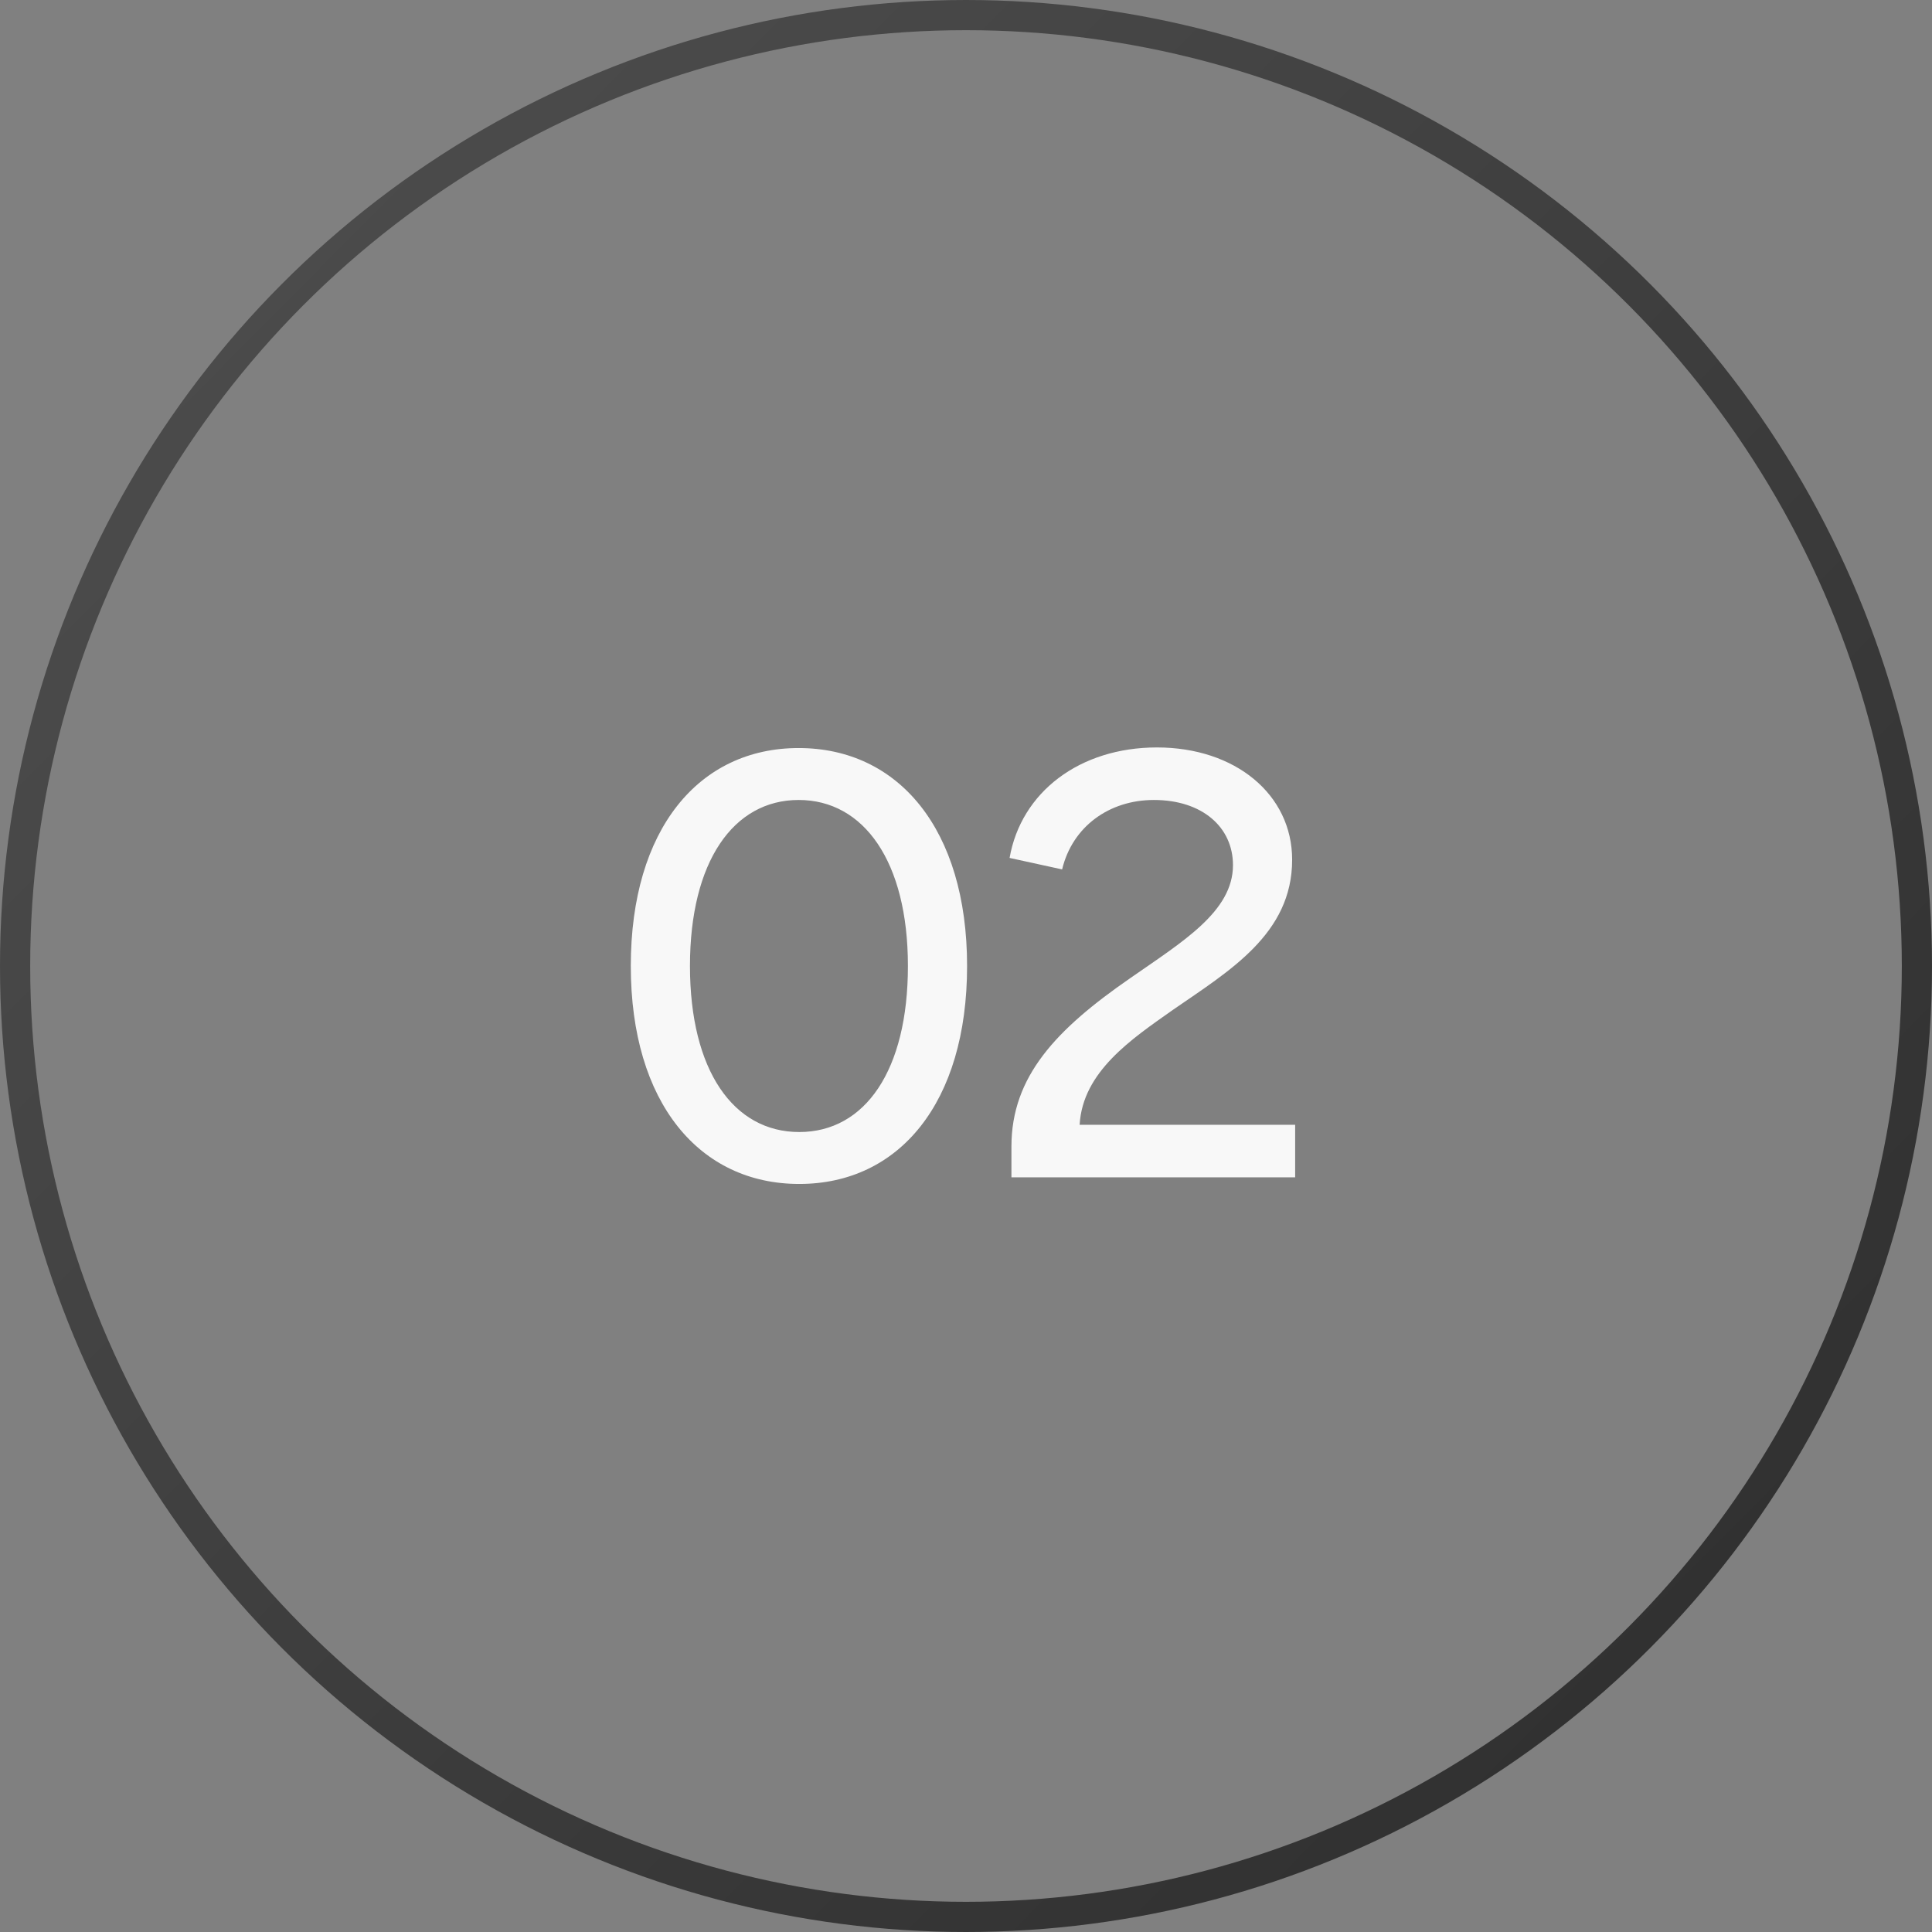
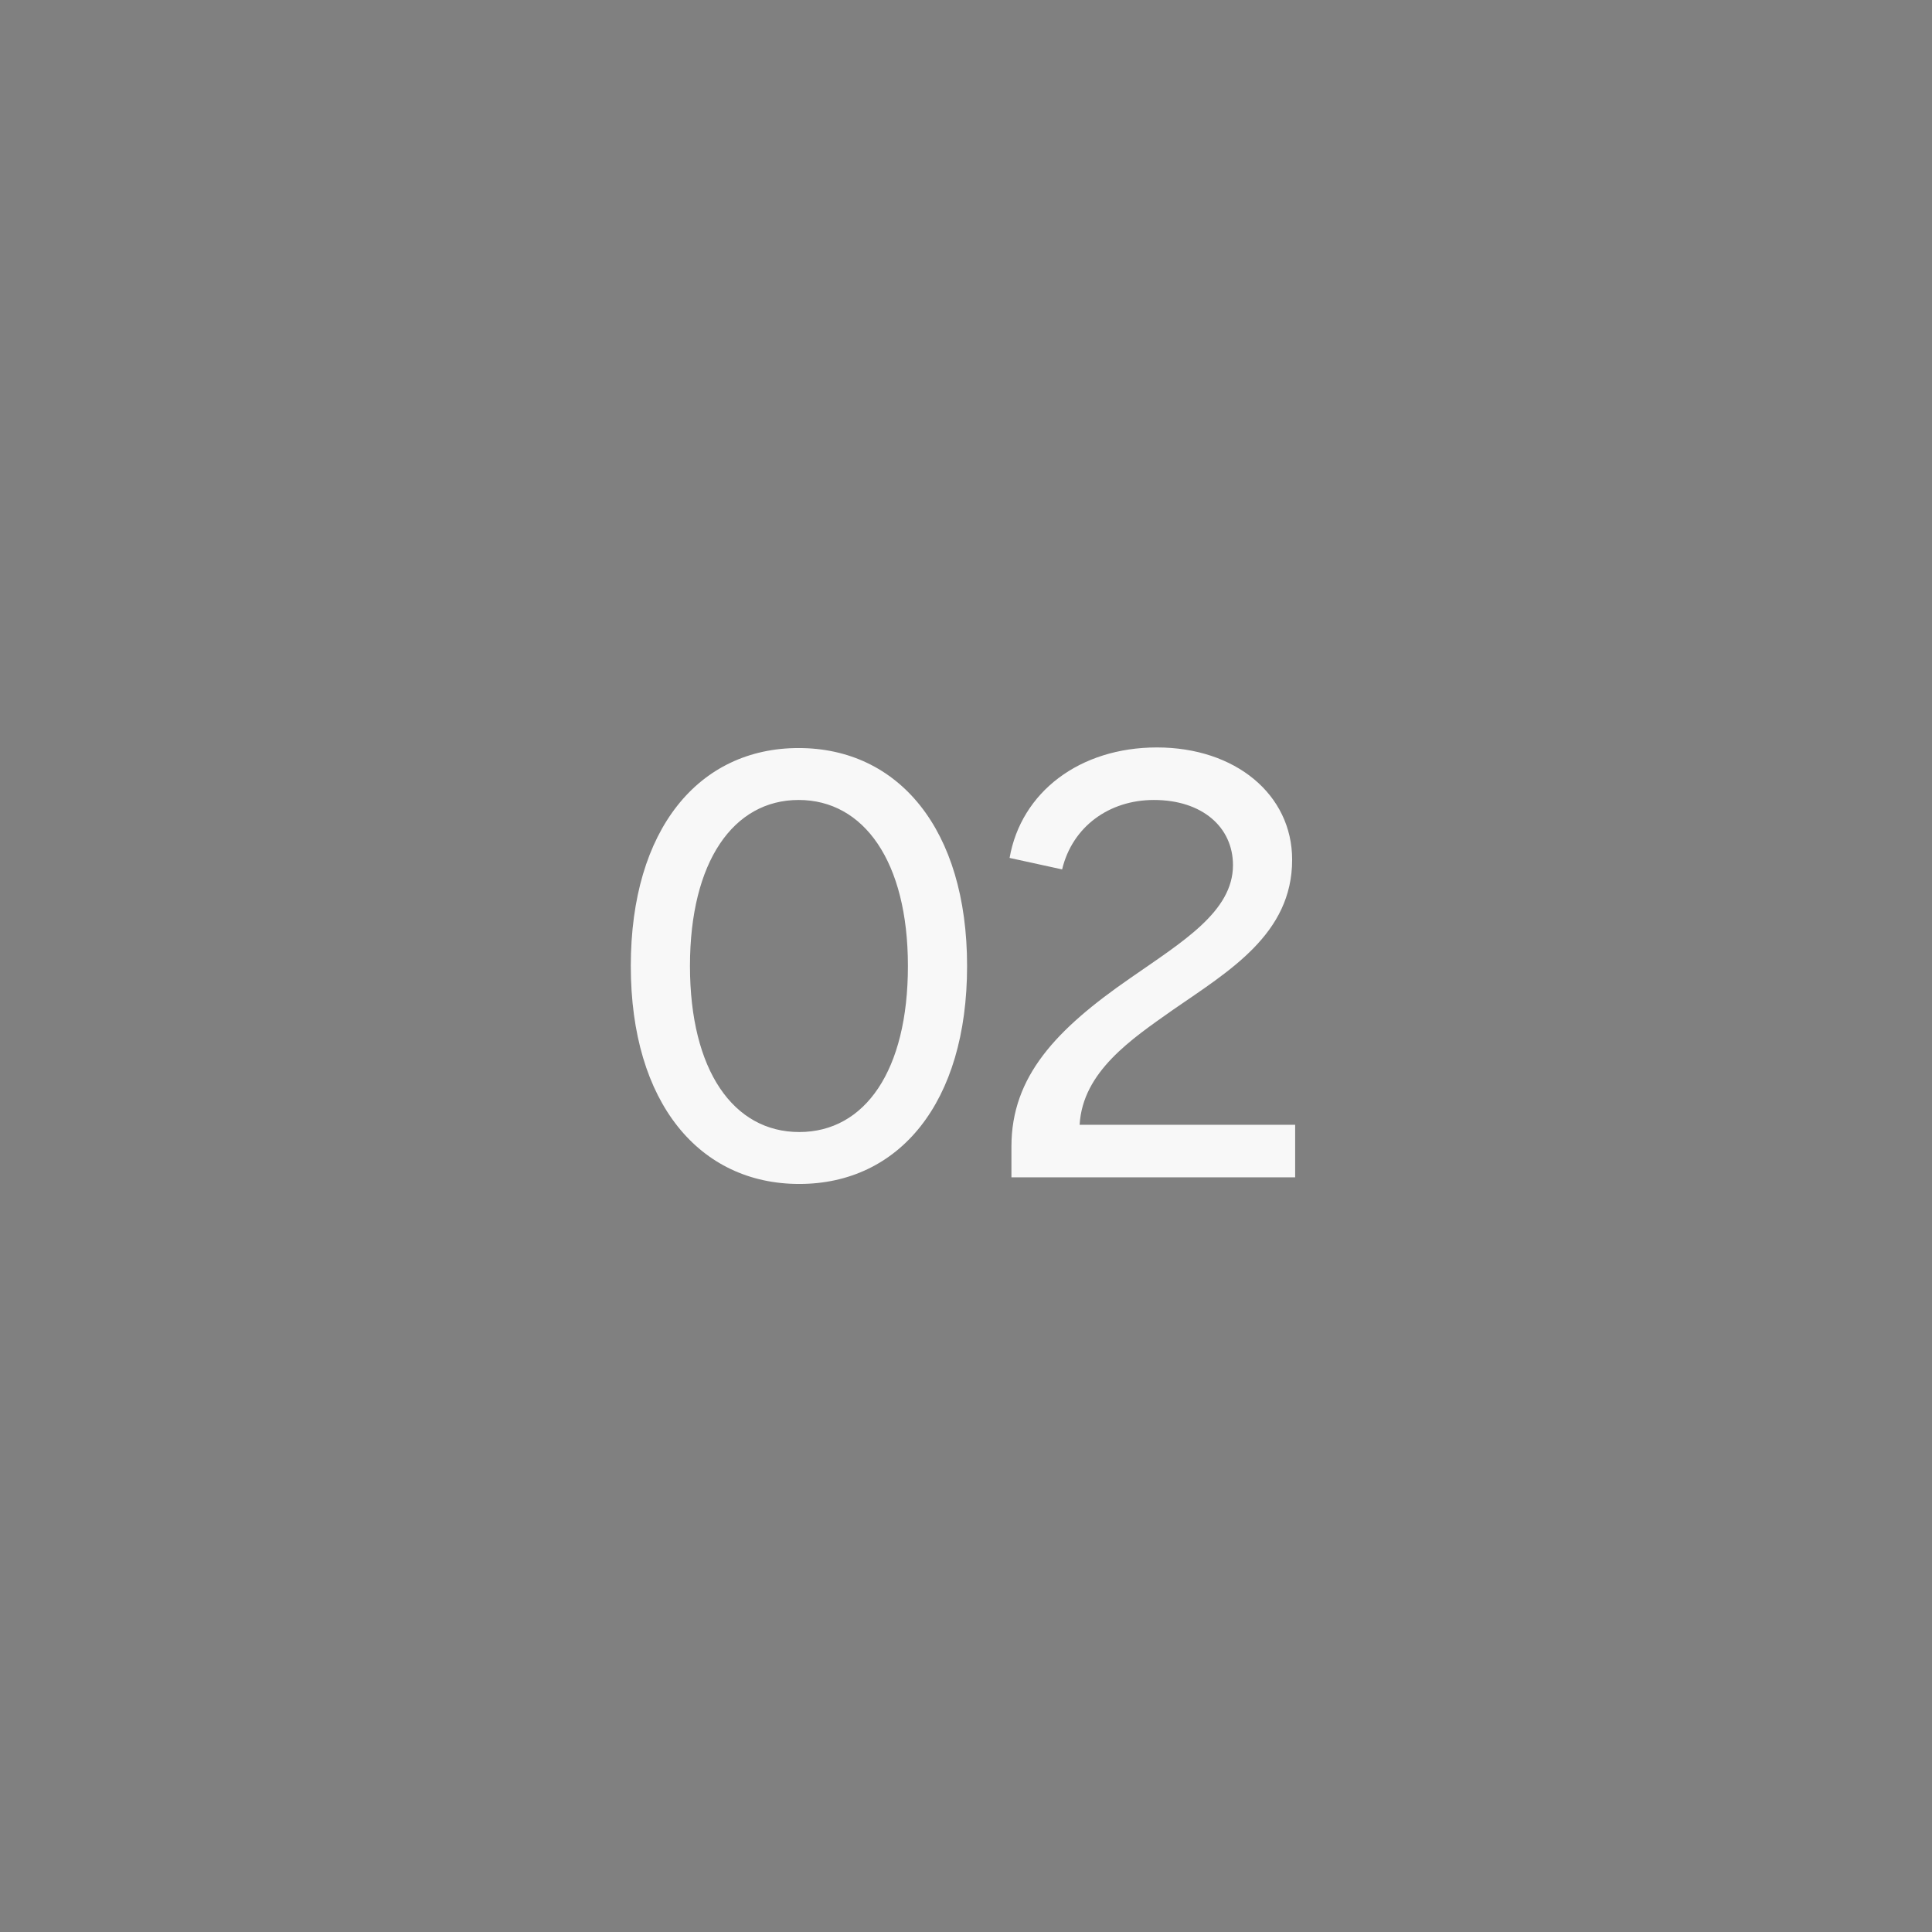
<svg xmlns="http://www.w3.org/2000/svg" width="64" height="64" viewBox="0 0 64 64" fill="none">
  <rect x="0" y="0" width="64" height="64" fill="#808080" stroke="none" />
-   <circle cx="32" cy="32" r="31.5" stroke="url(#paint0_linear_1985_5098)" />
  <path d="M26.476 39.22C23.176 39.22 20.896 36.54 20.896 32C20.896 27.46 23.156 24.78 26.456 24.78C29.756 24.78 32.036 27.46 32.036 32C32.036 36.54 29.776 39.22 26.476 39.22ZM22.856 32C22.856 35.46 24.296 37.5 26.476 37.5C28.656 37.5 30.076 35.46 30.076 32C30.076 28.54 28.616 26.5 26.456 26.5C24.296 26.5 22.856 28.54 22.856 32ZM33.505 37.98C33.505 35.66 34.984 34.1 37.444 32.4C39.164 31.2 40.844 30.2 40.844 28.66C40.844 27.4 39.825 26.5 38.224 26.5C36.745 26.5 35.525 27.38 35.184 28.8L33.444 28.42C33.825 26.24 35.764 24.76 38.325 24.76C40.925 24.76 42.804 26.32 42.804 28.48C42.804 30.94 40.724 32.16 38.844 33.46C37.484 34.42 35.864 35.5 35.764 37.26H42.904V39H33.505V37.98Z" fill="#F8F8F8" />
  <defs>
    <linearGradient id="paint0_linear_1985_5098" x1="64" y1="63.502" x2="5.96046e-08" y2="0.002" gradientUnits="userSpaceOnUse">
      <stop stop-color="#2C2C2C" />
      <stop offset="1" stop-color="#505050" />
    </linearGradient>
  </defs>
</svg>